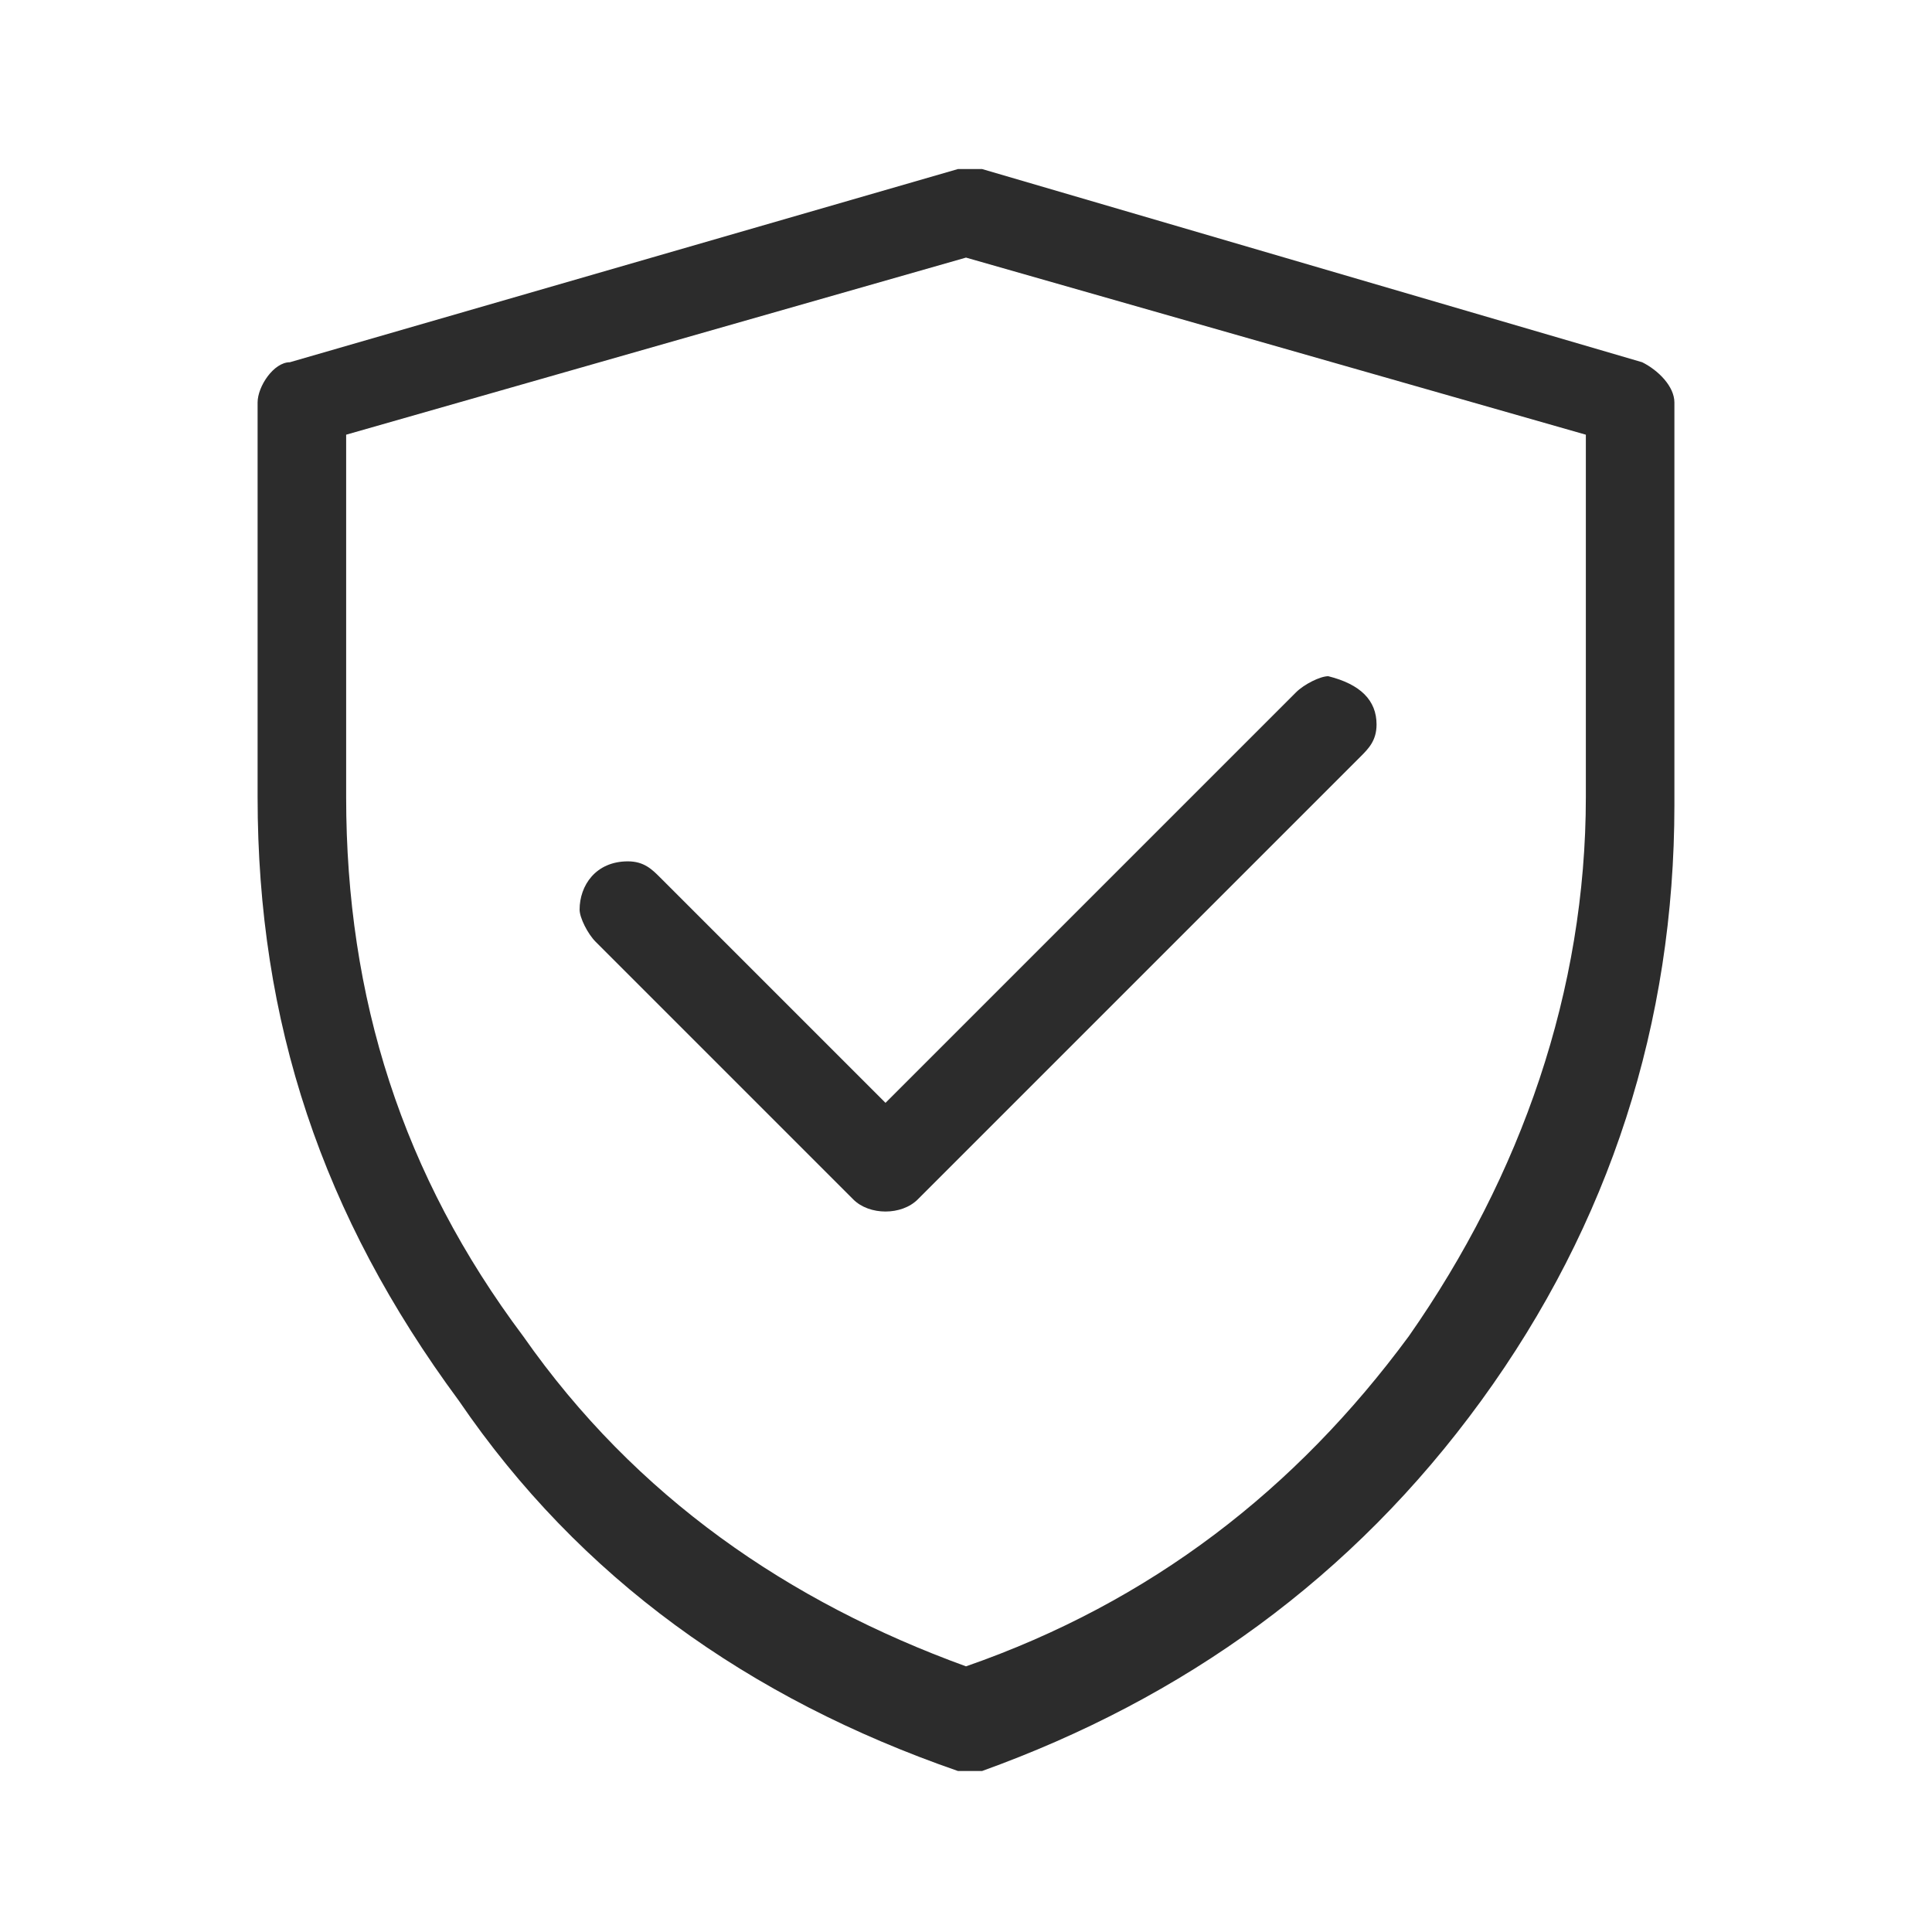
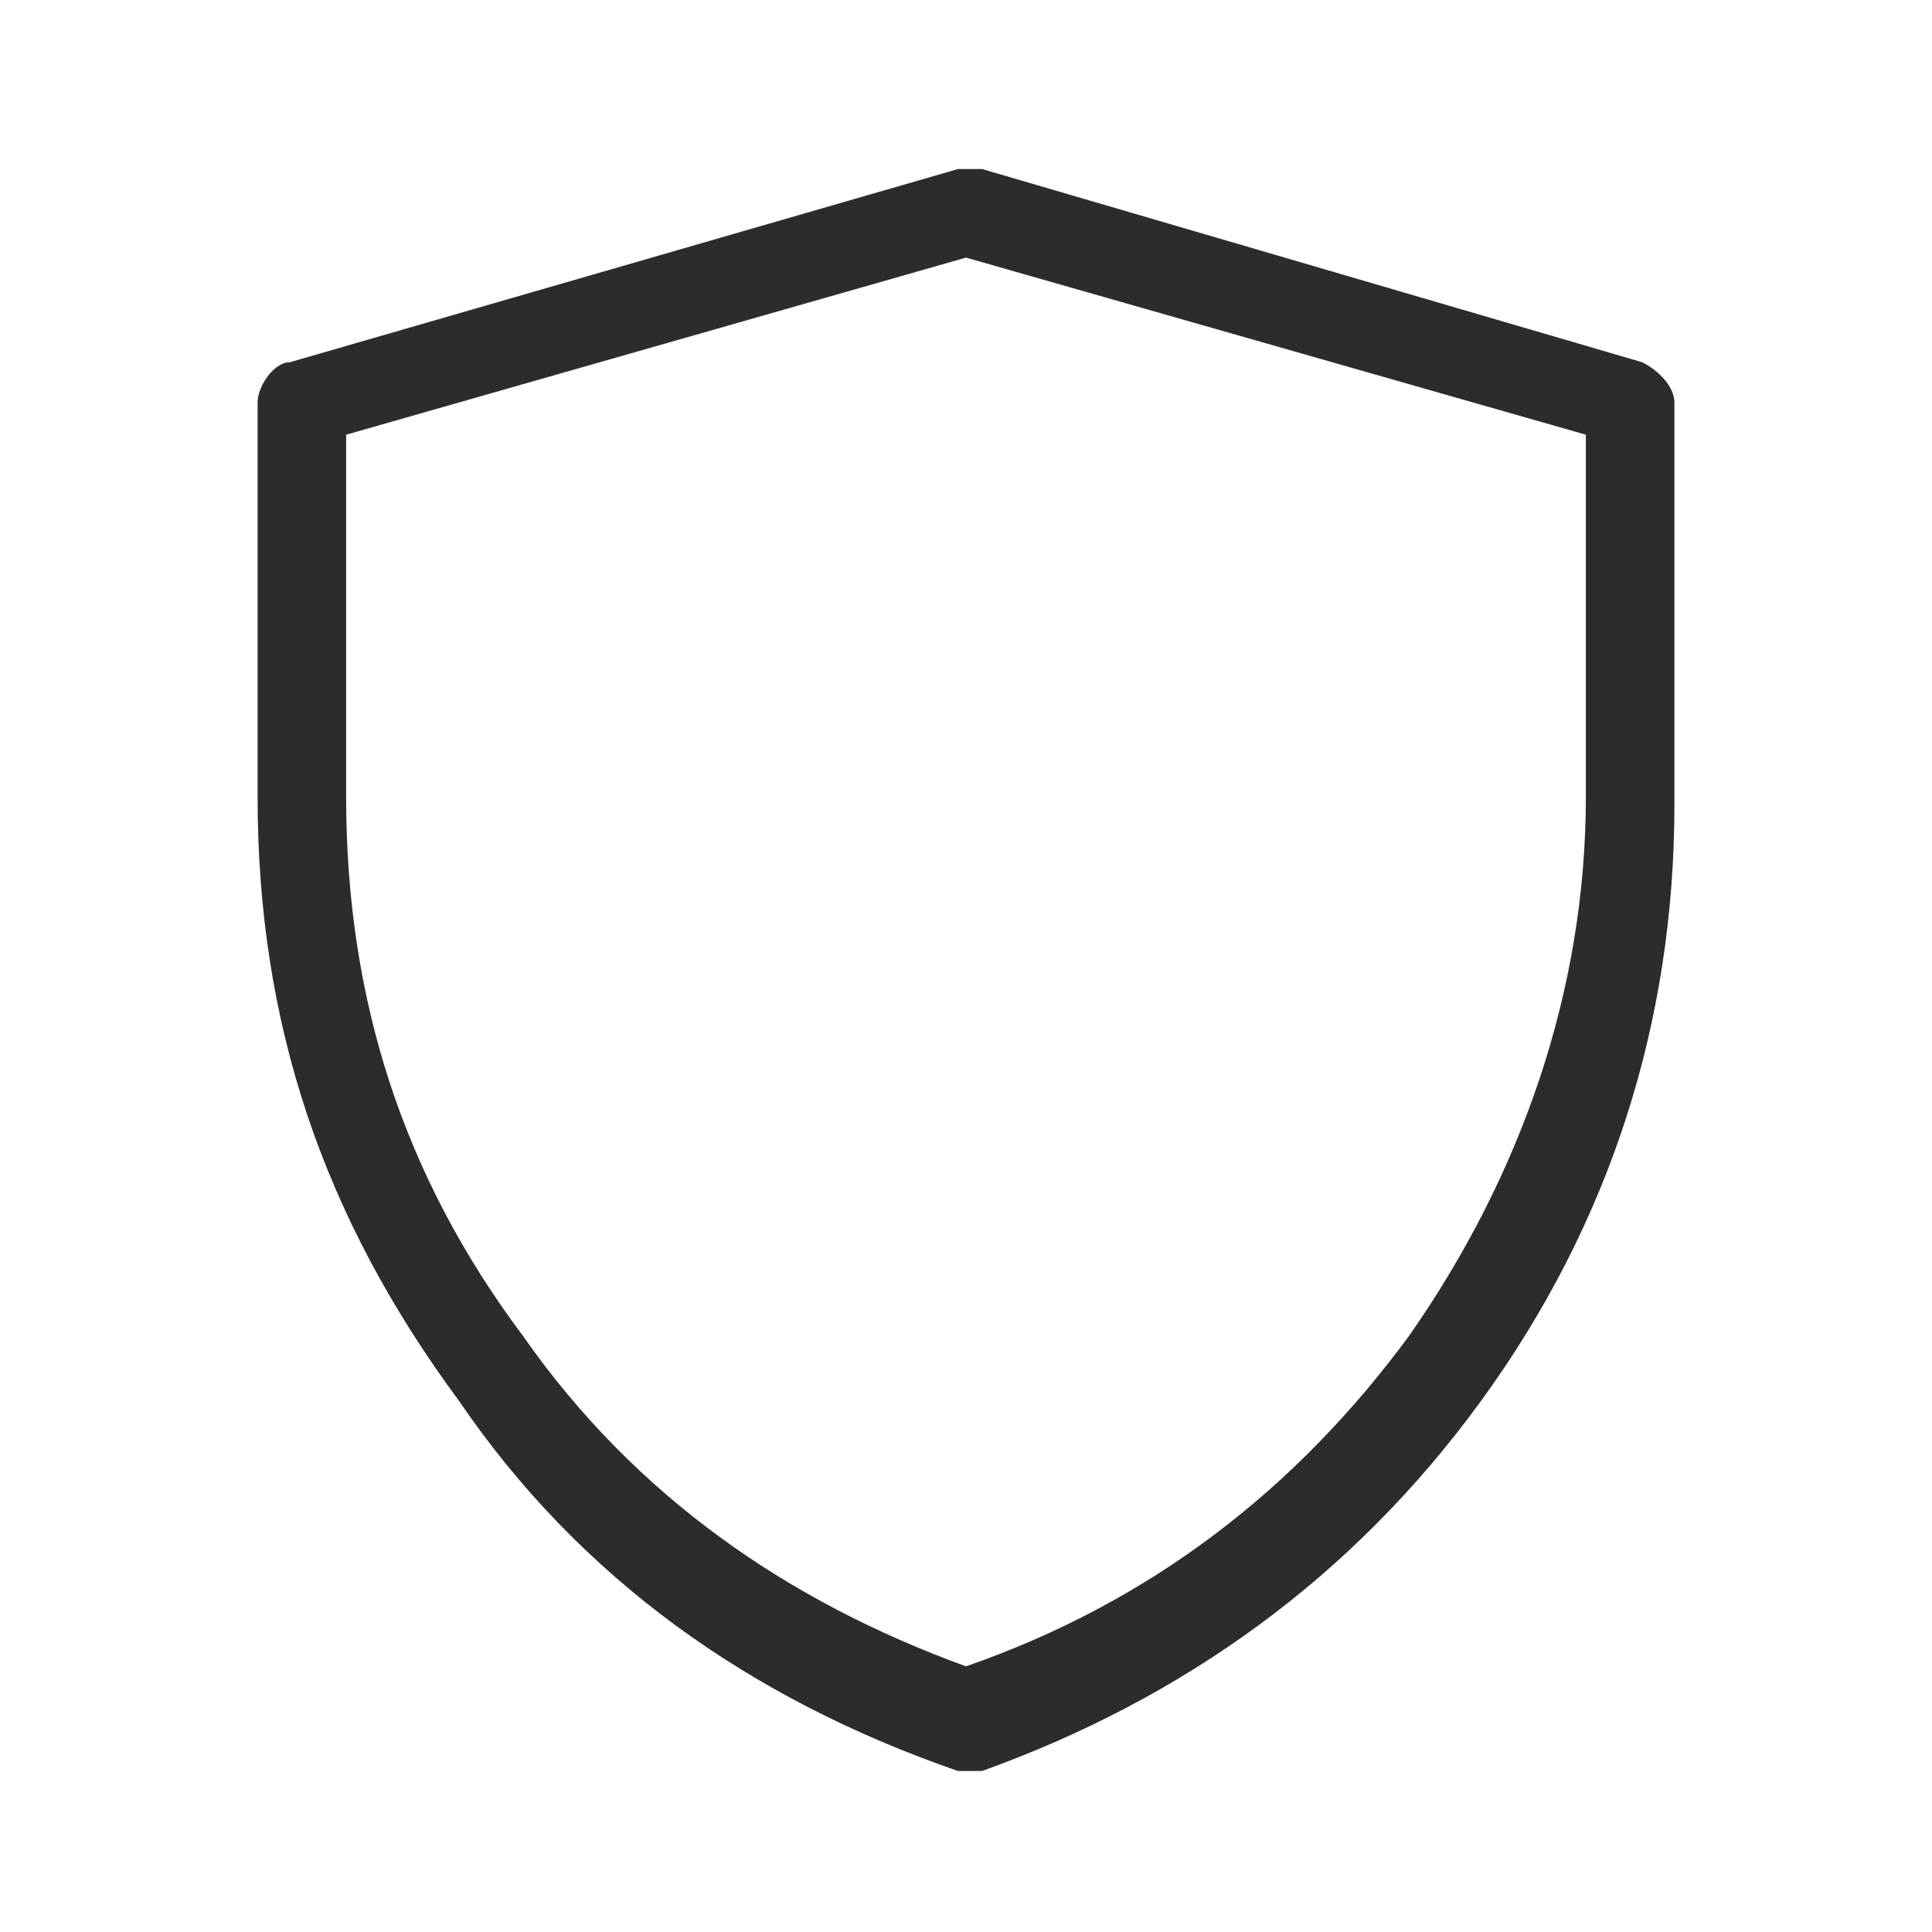
<svg xmlns="http://www.w3.org/2000/svg" height="200" width="200" version="1.1" viewBox="0 0 1024 1024" class="icon">
  <path fill="#2c2c2c" d="M136.533 422.4V213.333c0-8.533 8.533-21.333 17.067-21.333l354.133-102.4h12.8l349.867 102.4c8.533 4.267 17.067 12.8 17.067 21.333v213.333c0 115.2-34.133 221.867-102.4 315.733-68.267 93.867-157.867 157.867-264.533 196.267h-12.8c-110.933-38.4-200.533-102.4-264.533-196.267-72.533-98.133-106.667-200.533-106.667-320z m46.933 0c0 106.667 29.867 200.533 93.867 285.867 59.733 85.333 140.8 140.8 234.667 174.933 98.133-34.133 174.933-93.867 234.667-174.933 59.733-85.333 93.867-183.467 93.867-285.867V230.4L512 136.533 183.467 230.4v192z" />
-   <path fill="#2c2c2c" d="M729.6 384c0 8.533-4.267 12.8-8.533 17.067l-234.667 234.667c-8.533 8.533-25.6 8.533-34.133 0l-136.533-136.533c-4.267-4.267-8.533-12.8-8.533-17.067 0-12.8 8.533-25.6 25.6-25.6 8.533 0 12.8 4.267 17.067 8.533l119.467 119.467 217.6-217.6c4.267-4.267 12.8-8.533 17.067-8.533 17.067 4.267 25.6 12.8 25.6 25.6z" />
</svg>